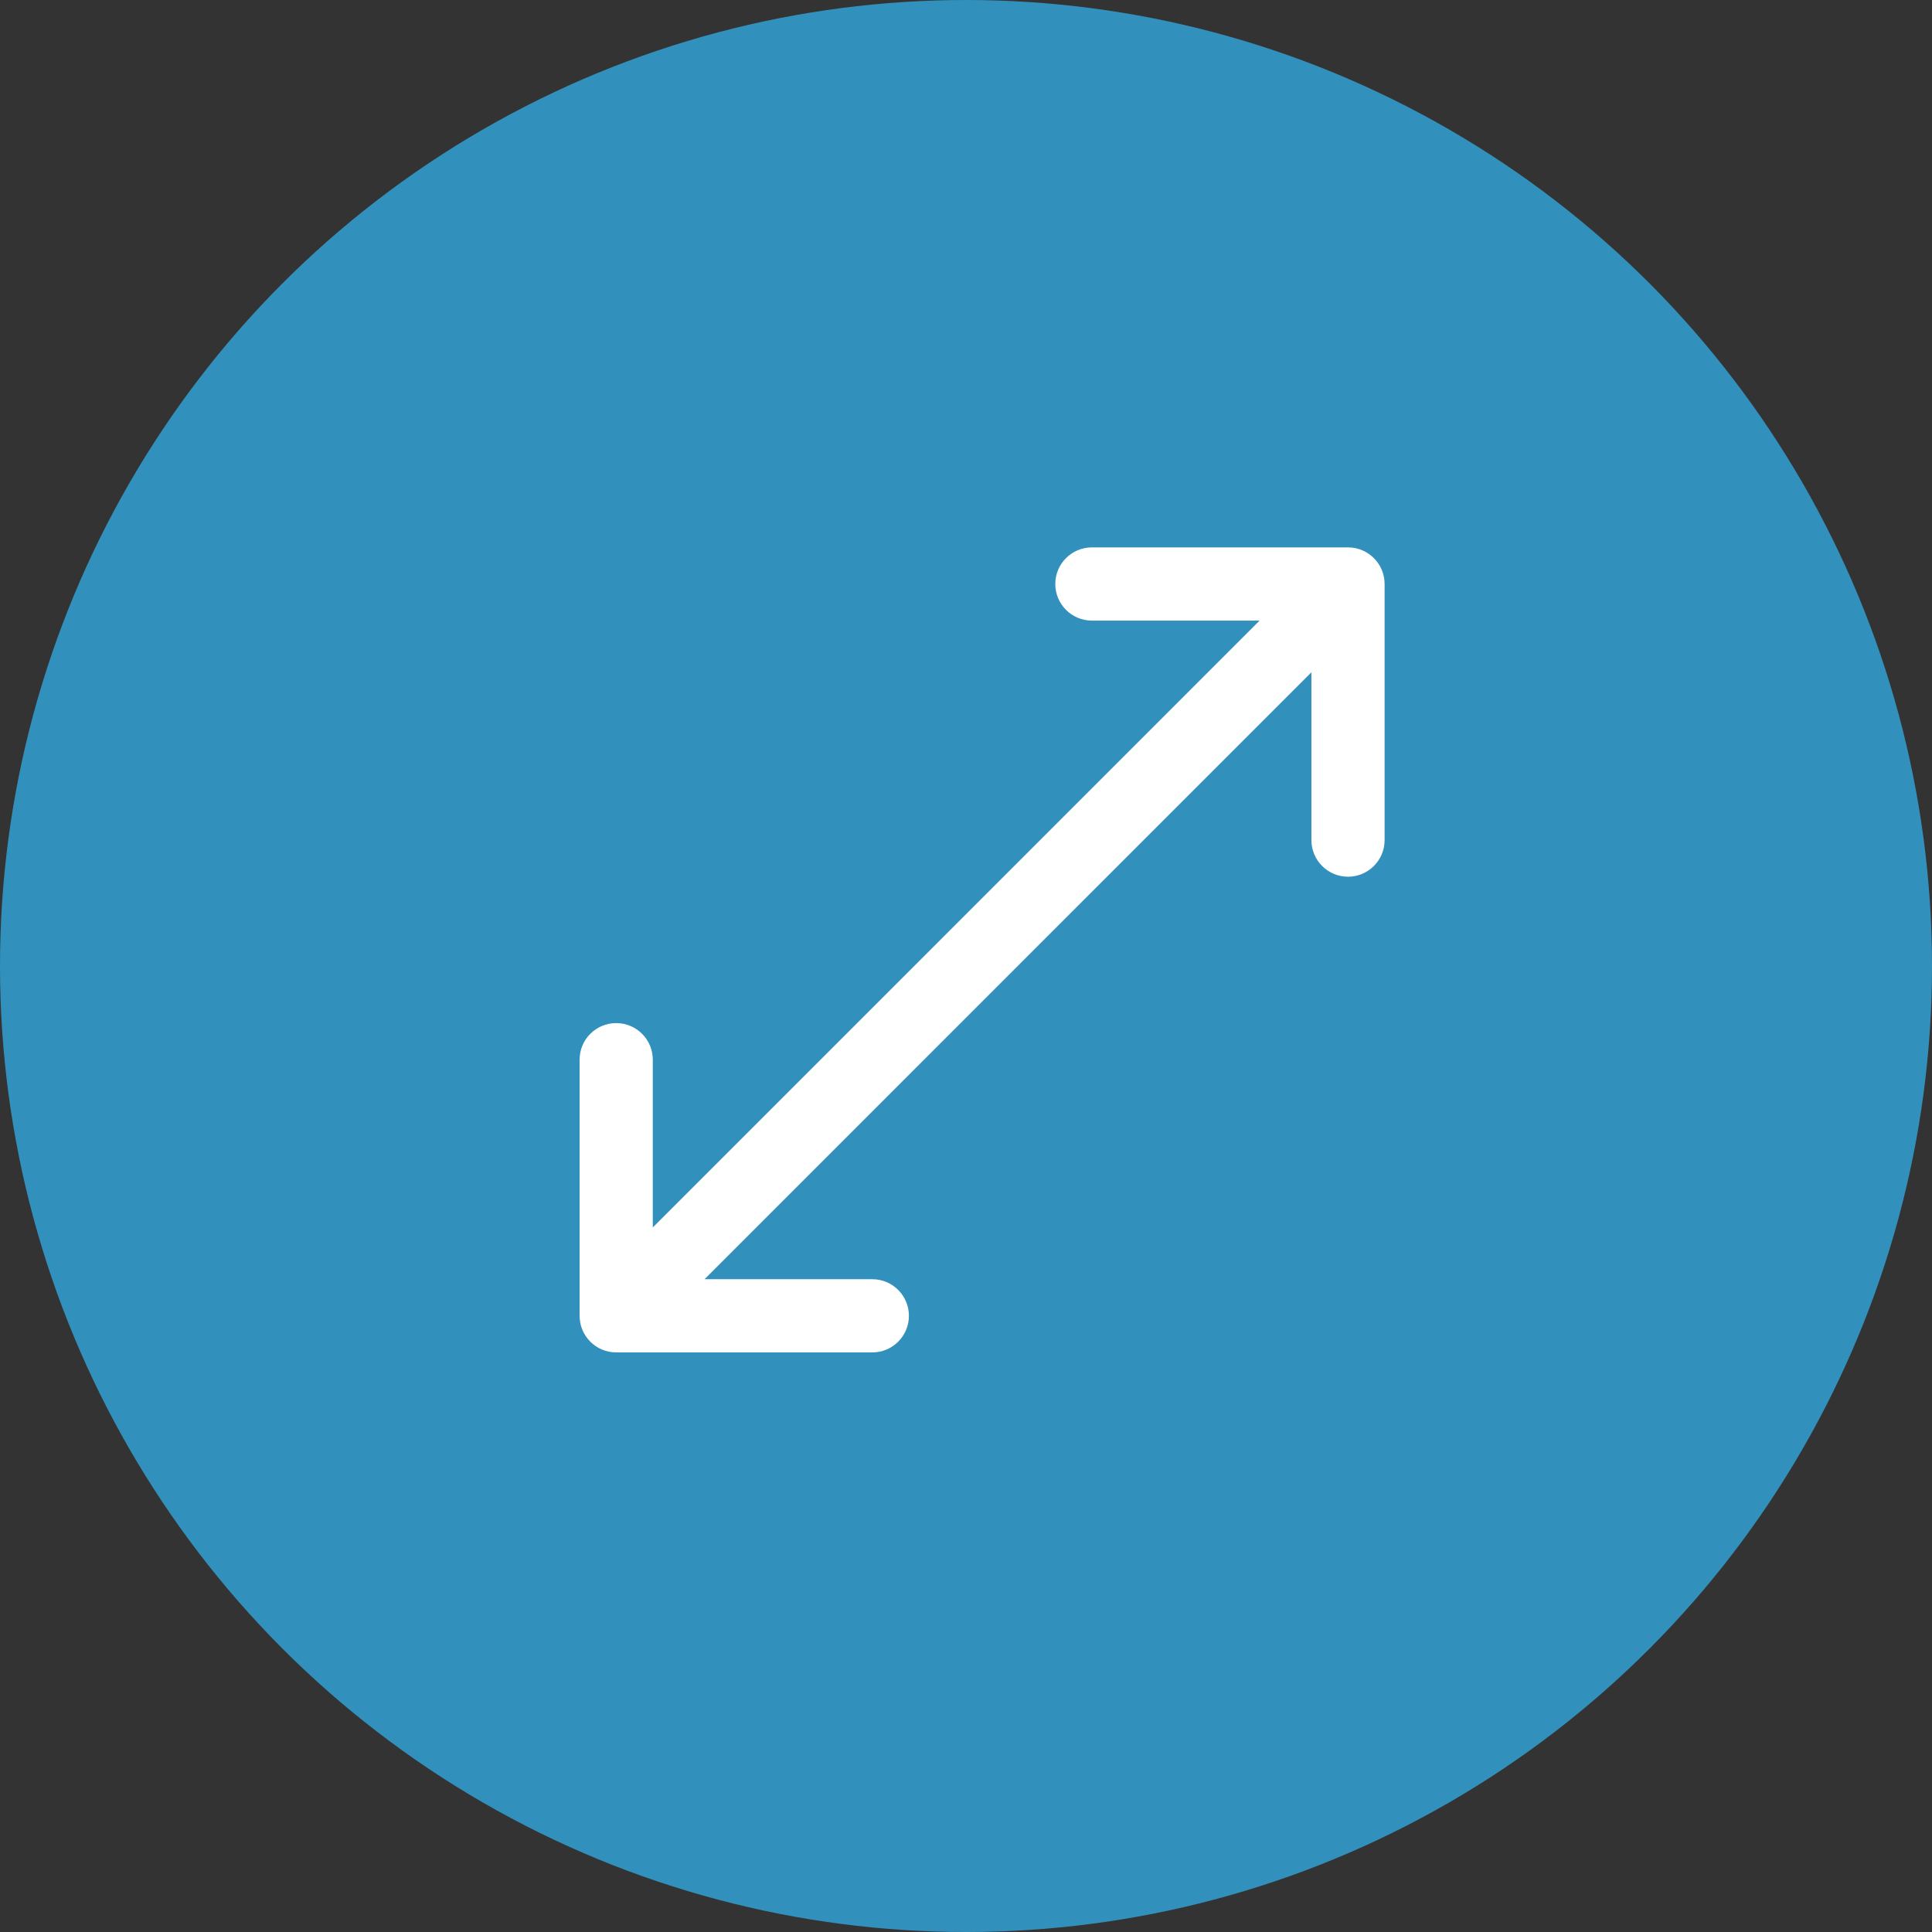
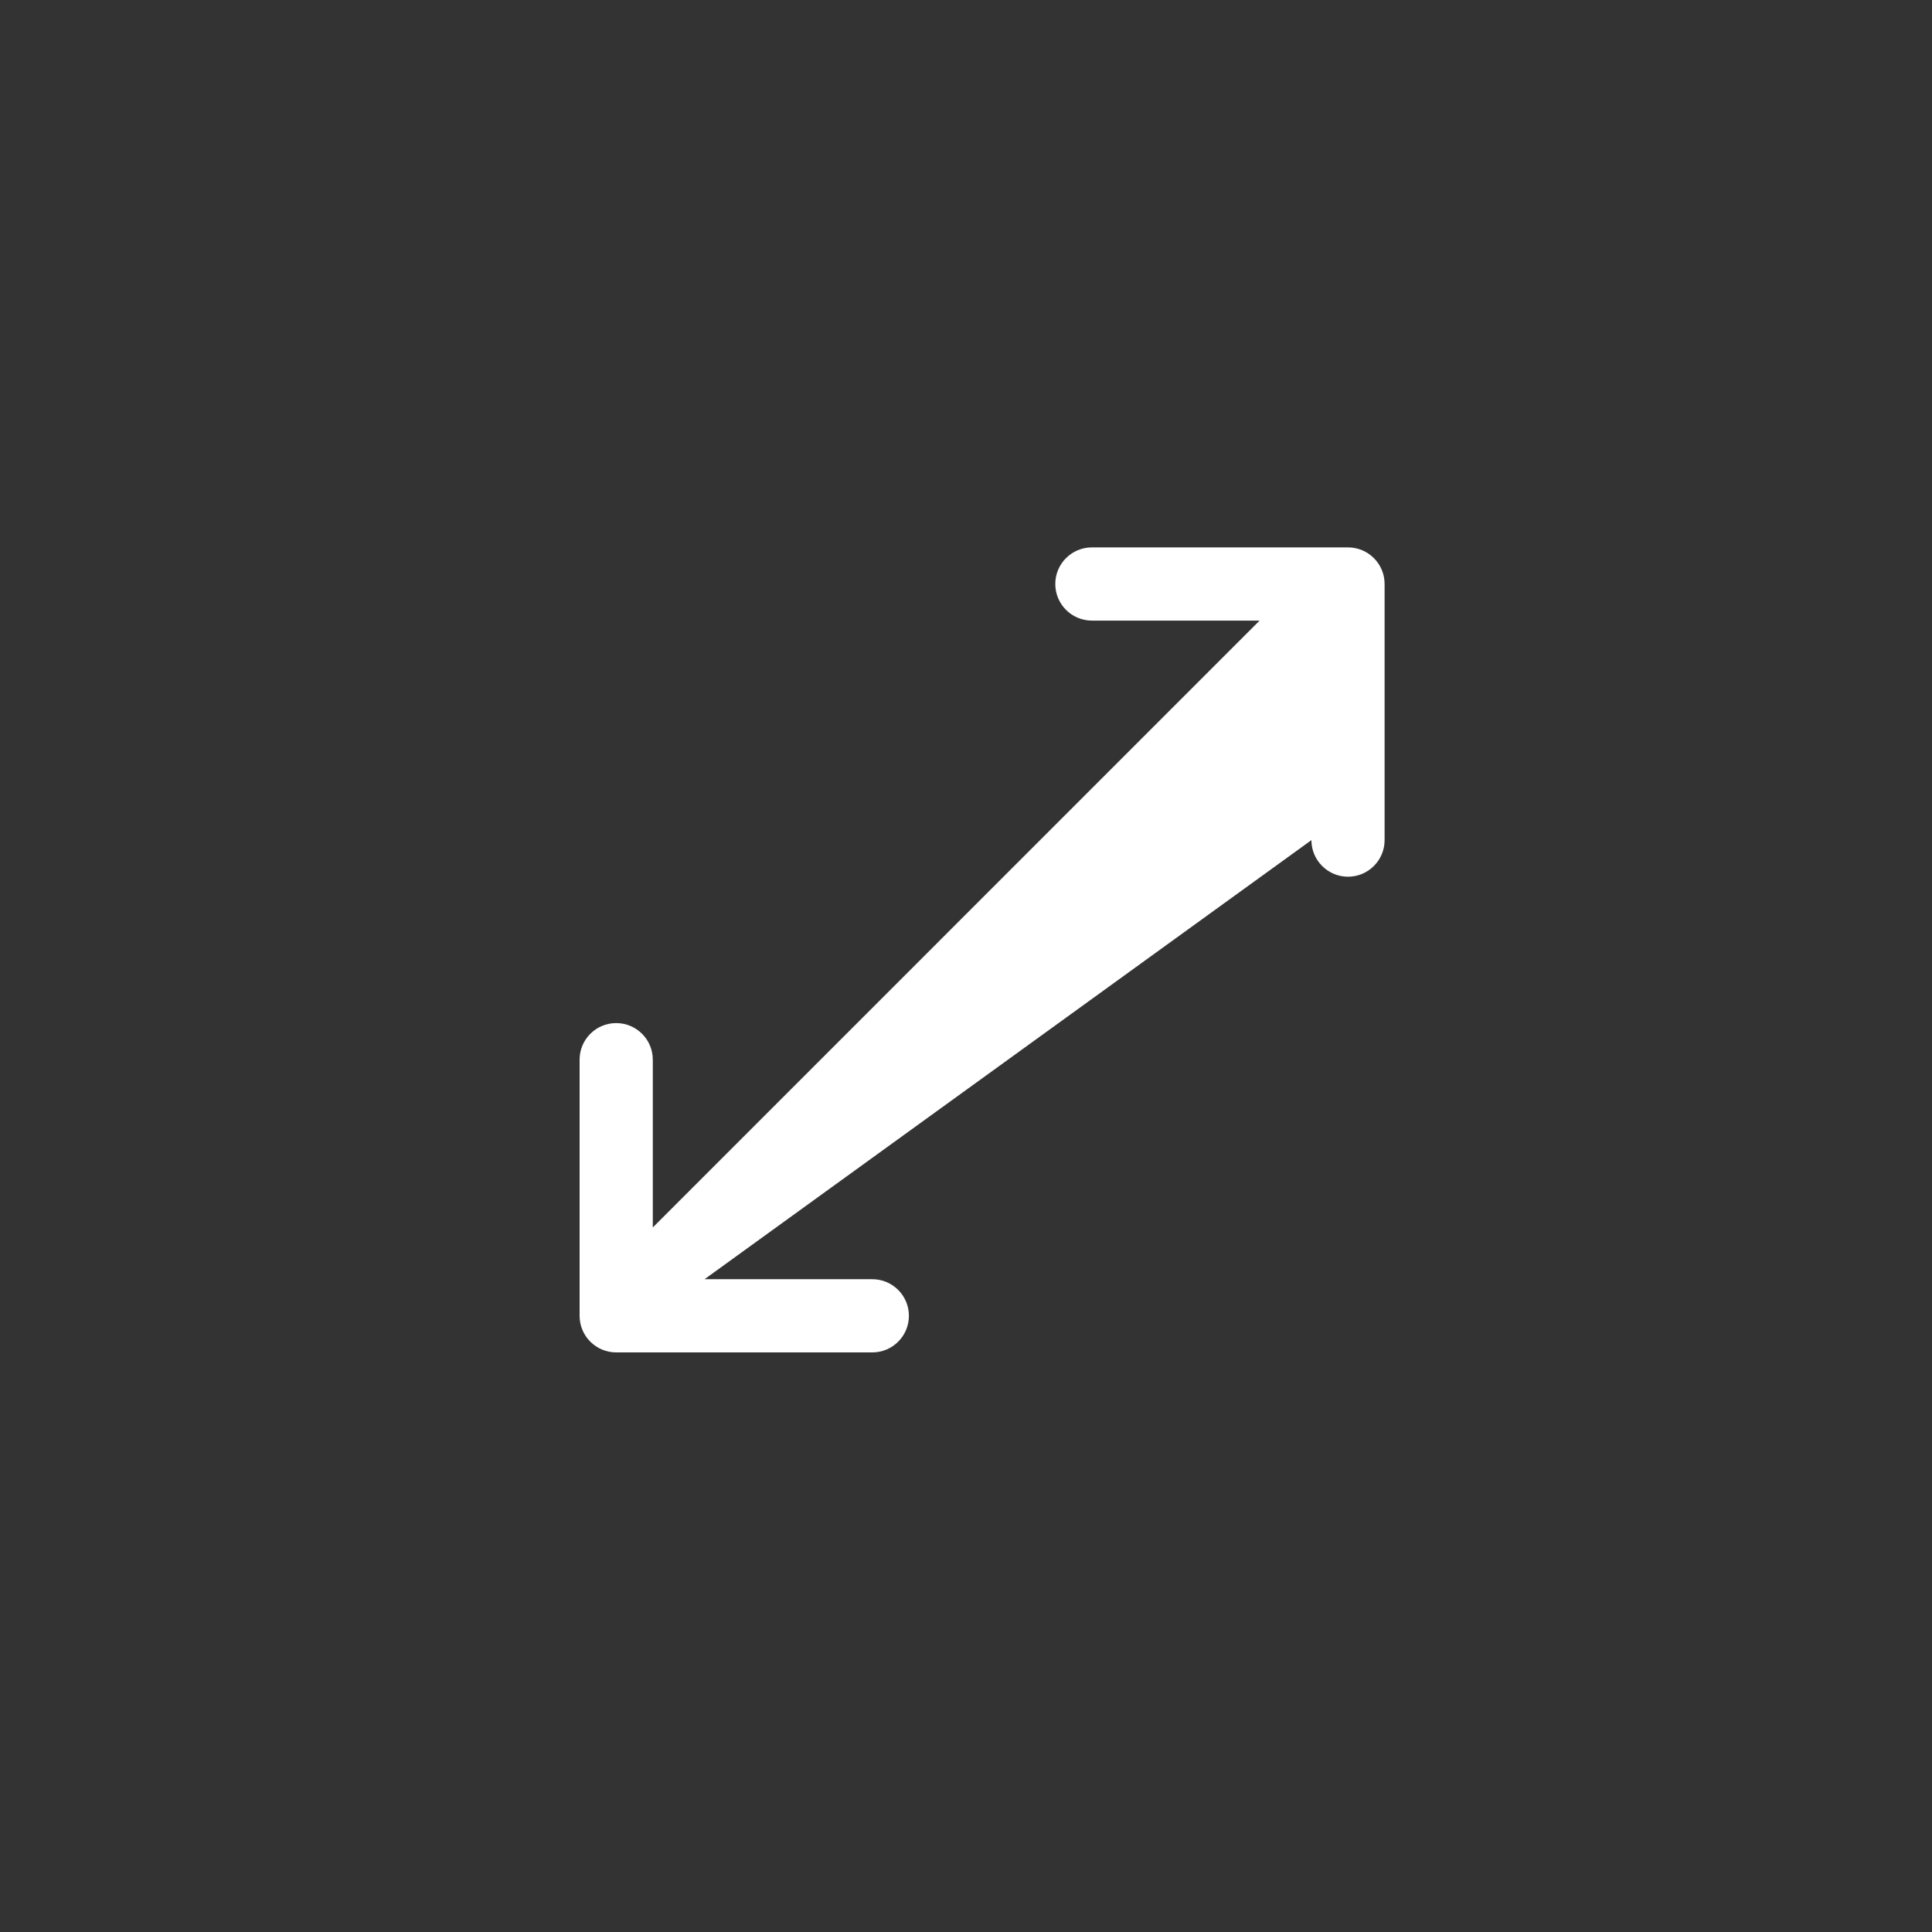
<svg xmlns="http://www.w3.org/2000/svg" width="60" height="60" viewBox="0 0 60 60" fill="none">
  <rect x="0" y="0" width="60" height="60" fill="#333333" stroke="none" />
-   <circle cx="30" cy="30" r="30" fill="#3291BC" />
-   <path fill-rule="evenodd" clip-rule="evenodd" d="M32.773 18.136C32.773 17.509 33.282 17 33.909 17H41.864C42.491 17 43 17.509 43 18.136V26.091C43 26.718 42.491 27.227 41.864 27.227C41.236 27.227 40.727 26.718 40.727 26.091V20.878L21.88 39.727H27.091C27.718 39.727 28.227 40.236 28.227 40.864C28.227 41.491 27.718 42 27.091 42H19.136C18.509 42 18 41.491 18 40.864V32.909C18 32.282 18.509 31.773 19.136 31.773C19.764 31.773 20.273 32.282 20.273 32.909V38.12L39.118 19.273H33.909C33.282 19.273 32.773 18.764 32.773 18.136Z" fill="white" />
+   <path fill-rule="evenodd" clip-rule="evenodd" d="M32.773 18.136C32.773 17.509 33.282 17 33.909 17H41.864C42.491 17 43 17.509 43 18.136V26.091C43 26.718 42.491 27.227 41.864 27.227C41.236 27.227 40.727 26.718 40.727 26.091L21.88 39.727H27.091C27.718 39.727 28.227 40.236 28.227 40.864C28.227 41.491 27.718 42 27.091 42H19.136C18.509 42 18 41.491 18 40.864V32.909C18 32.282 18.509 31.773 19.136 31.773C19.764 31.773 20.273 32.282 20.273 32.909V38.12L39.118 19.273H33.909C33.282 19.273 32.773 18.764 32.773 18.136Z" fill="white" />
</svg>